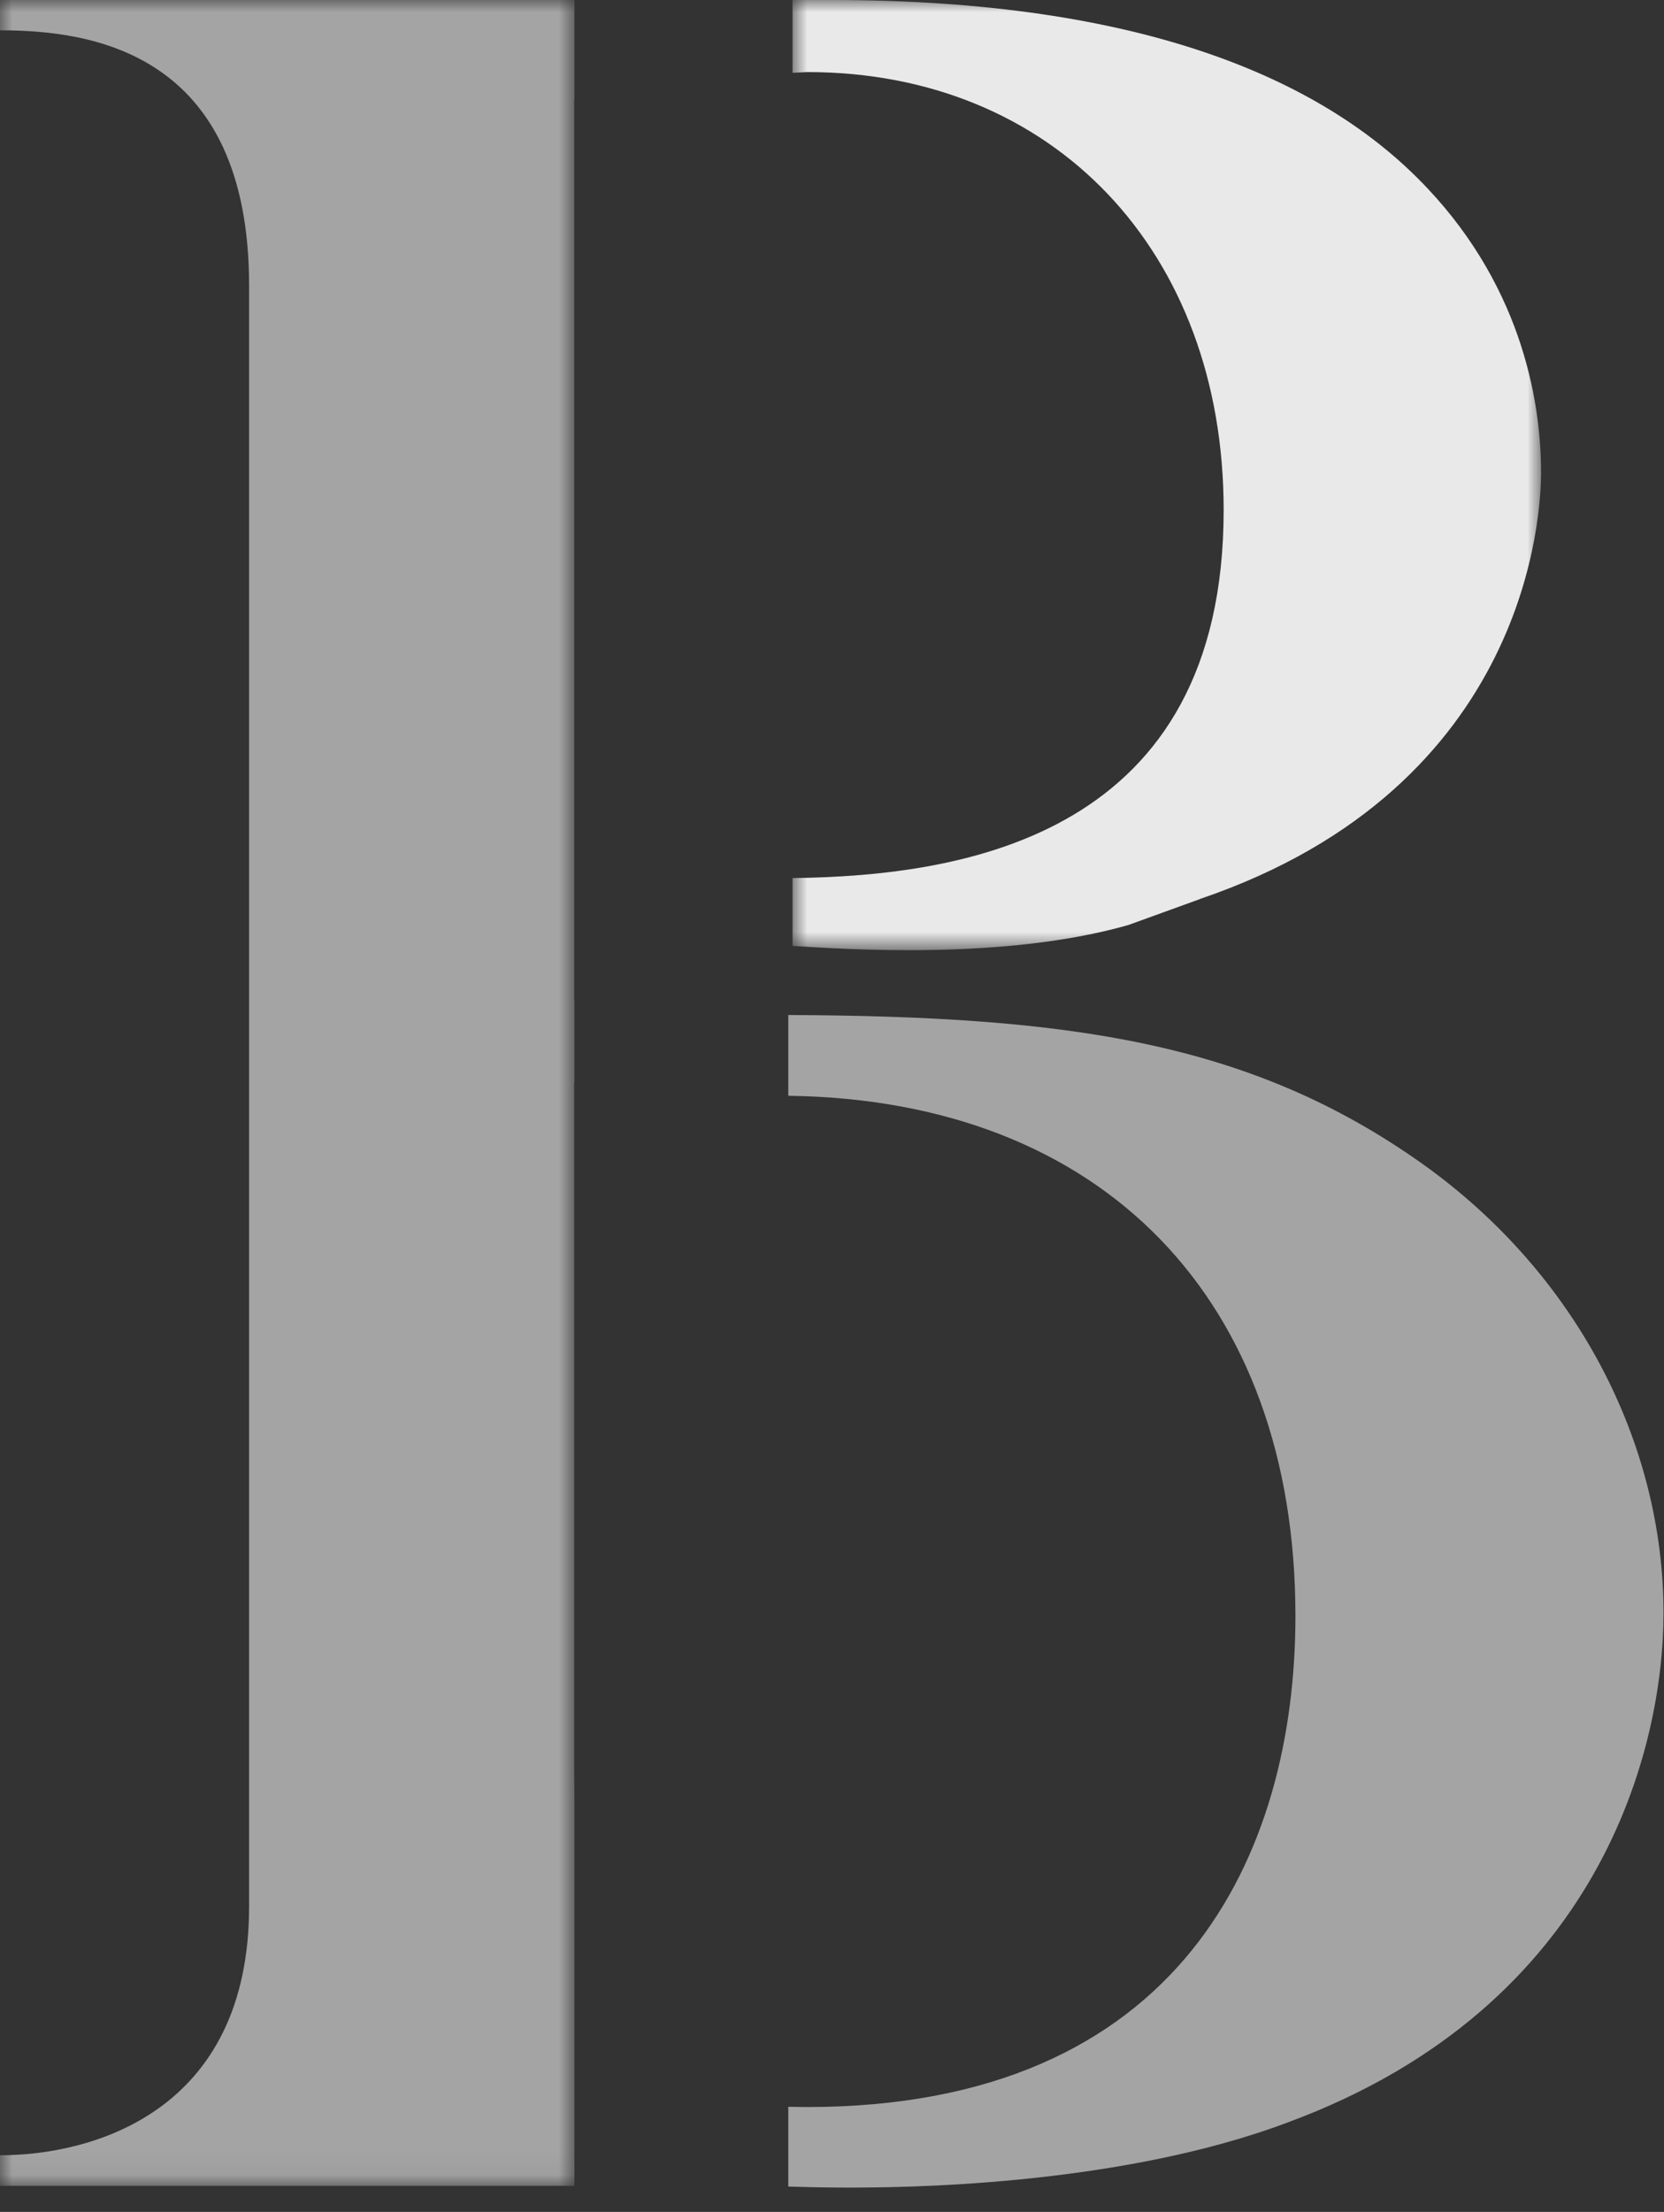
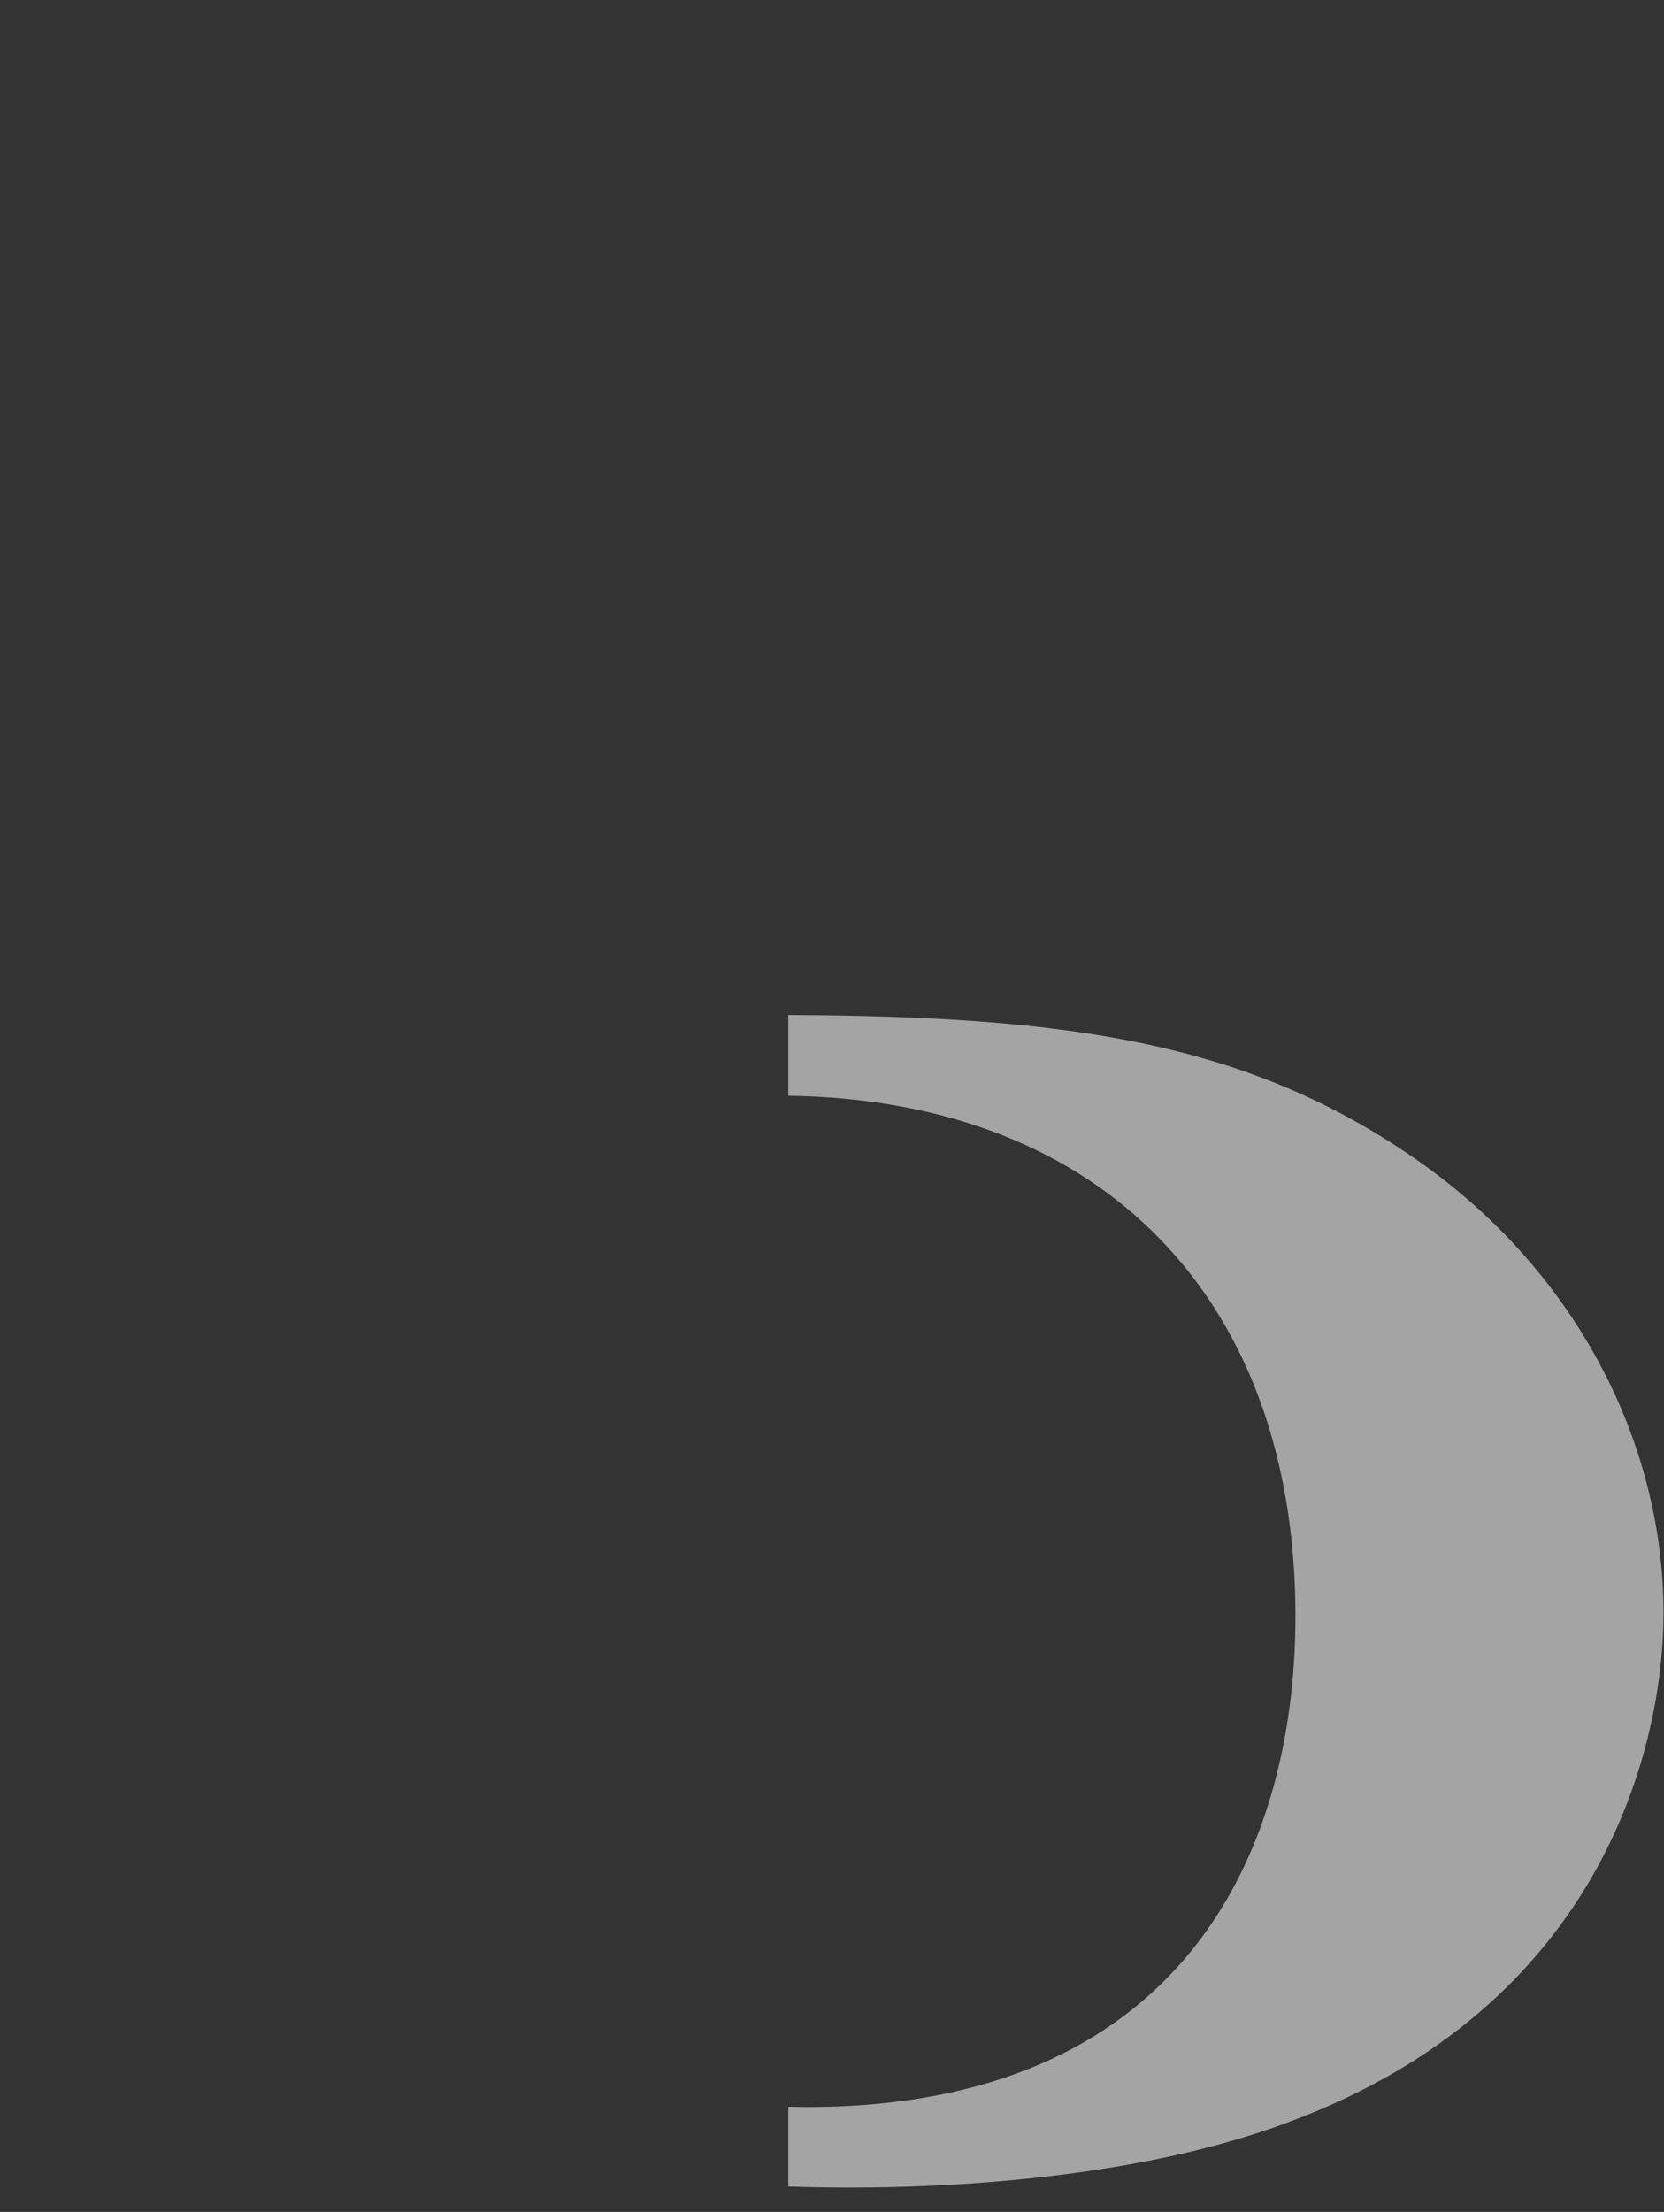
<svg xmlns="http://www.w3.org/2000/svg" xmlns:xlink="http://www.w3.org/1999/xlink" width="67" height="89" viewBox="0 0 67 89">
  <rect x="0" y="0" width="67" height="89" fill="#333333" stroke="none" />
  <defs>
-     <path id="a" d="M0 0h23.13v87.95H0z" />
    <path id="c" d="M.91 0h30.14v38.23H.91z" />
  </defs>
  <g fill="none" fill-rule="evenodd">
    <g opacity=".7">
      <mask id="b" fill="#fff">
        <use xlink:href="#a" />
      </mask>
      <g opacity=".8" mask="url(#b)" fill="#FDFDFD" fill-rule="nonzero">
-         <path d="M23.13 0H0v1.22c3.67 0 10.03.86 10.03 10.28v65.2c0 8.31-6.36 10.02-10.03 10.02v1.23h23.13V72.4l-.01-1.22V43.54h.01v-3.3h-.01V4.03h.01V0" />
-       </g>
+         </g>
    </g>
    <g transform="translate(31)" opacity=".9">
      <mask id="d" fill="#fff">
        <use xlink:href="#c" />
      </mask>
      <g mask="url(#d)" fill="#FDFDFD" fill-rule="nonzero">
-         <path d="M17.32 36.17c13.33-4.53 13.73-15.65 13.73-17.16 0-3-.86-7.73-4.94-11.81C22.14 3.22 15.05 0 2.48 0H.91v2.93l.6-.03c9.89 0 16.76 7.2 16.76 17.62C18.27 33.58 7.9 35.25.91 35.33v2.73c2.22.14 8.58.57 13.52-.84l2.9-1.05" />
-       </g>
+         </g>
    </g>
    <g opacity=".7">
      <path d="M57.26 46.82c-6.91-4.9-14.21-5.93-25.52-5.98v3.25c12.71.17 20.42 8.25 20.42 20.93 0 9.58-4.61 19.76-19.68 19.76l-.74-.01v3.21c.7.02 1.46.04 2.36.04 1.87 0 10.83 0 17.8-2.64 12.59-4.67 15.08-15.09 15.08-20.48 0-6.83-3.49-13.65-9.72-18.08z" opacity=".8" fill="#FDFDFD" fill-rule="nonzero" />
    </g>
  </g>
</svg>